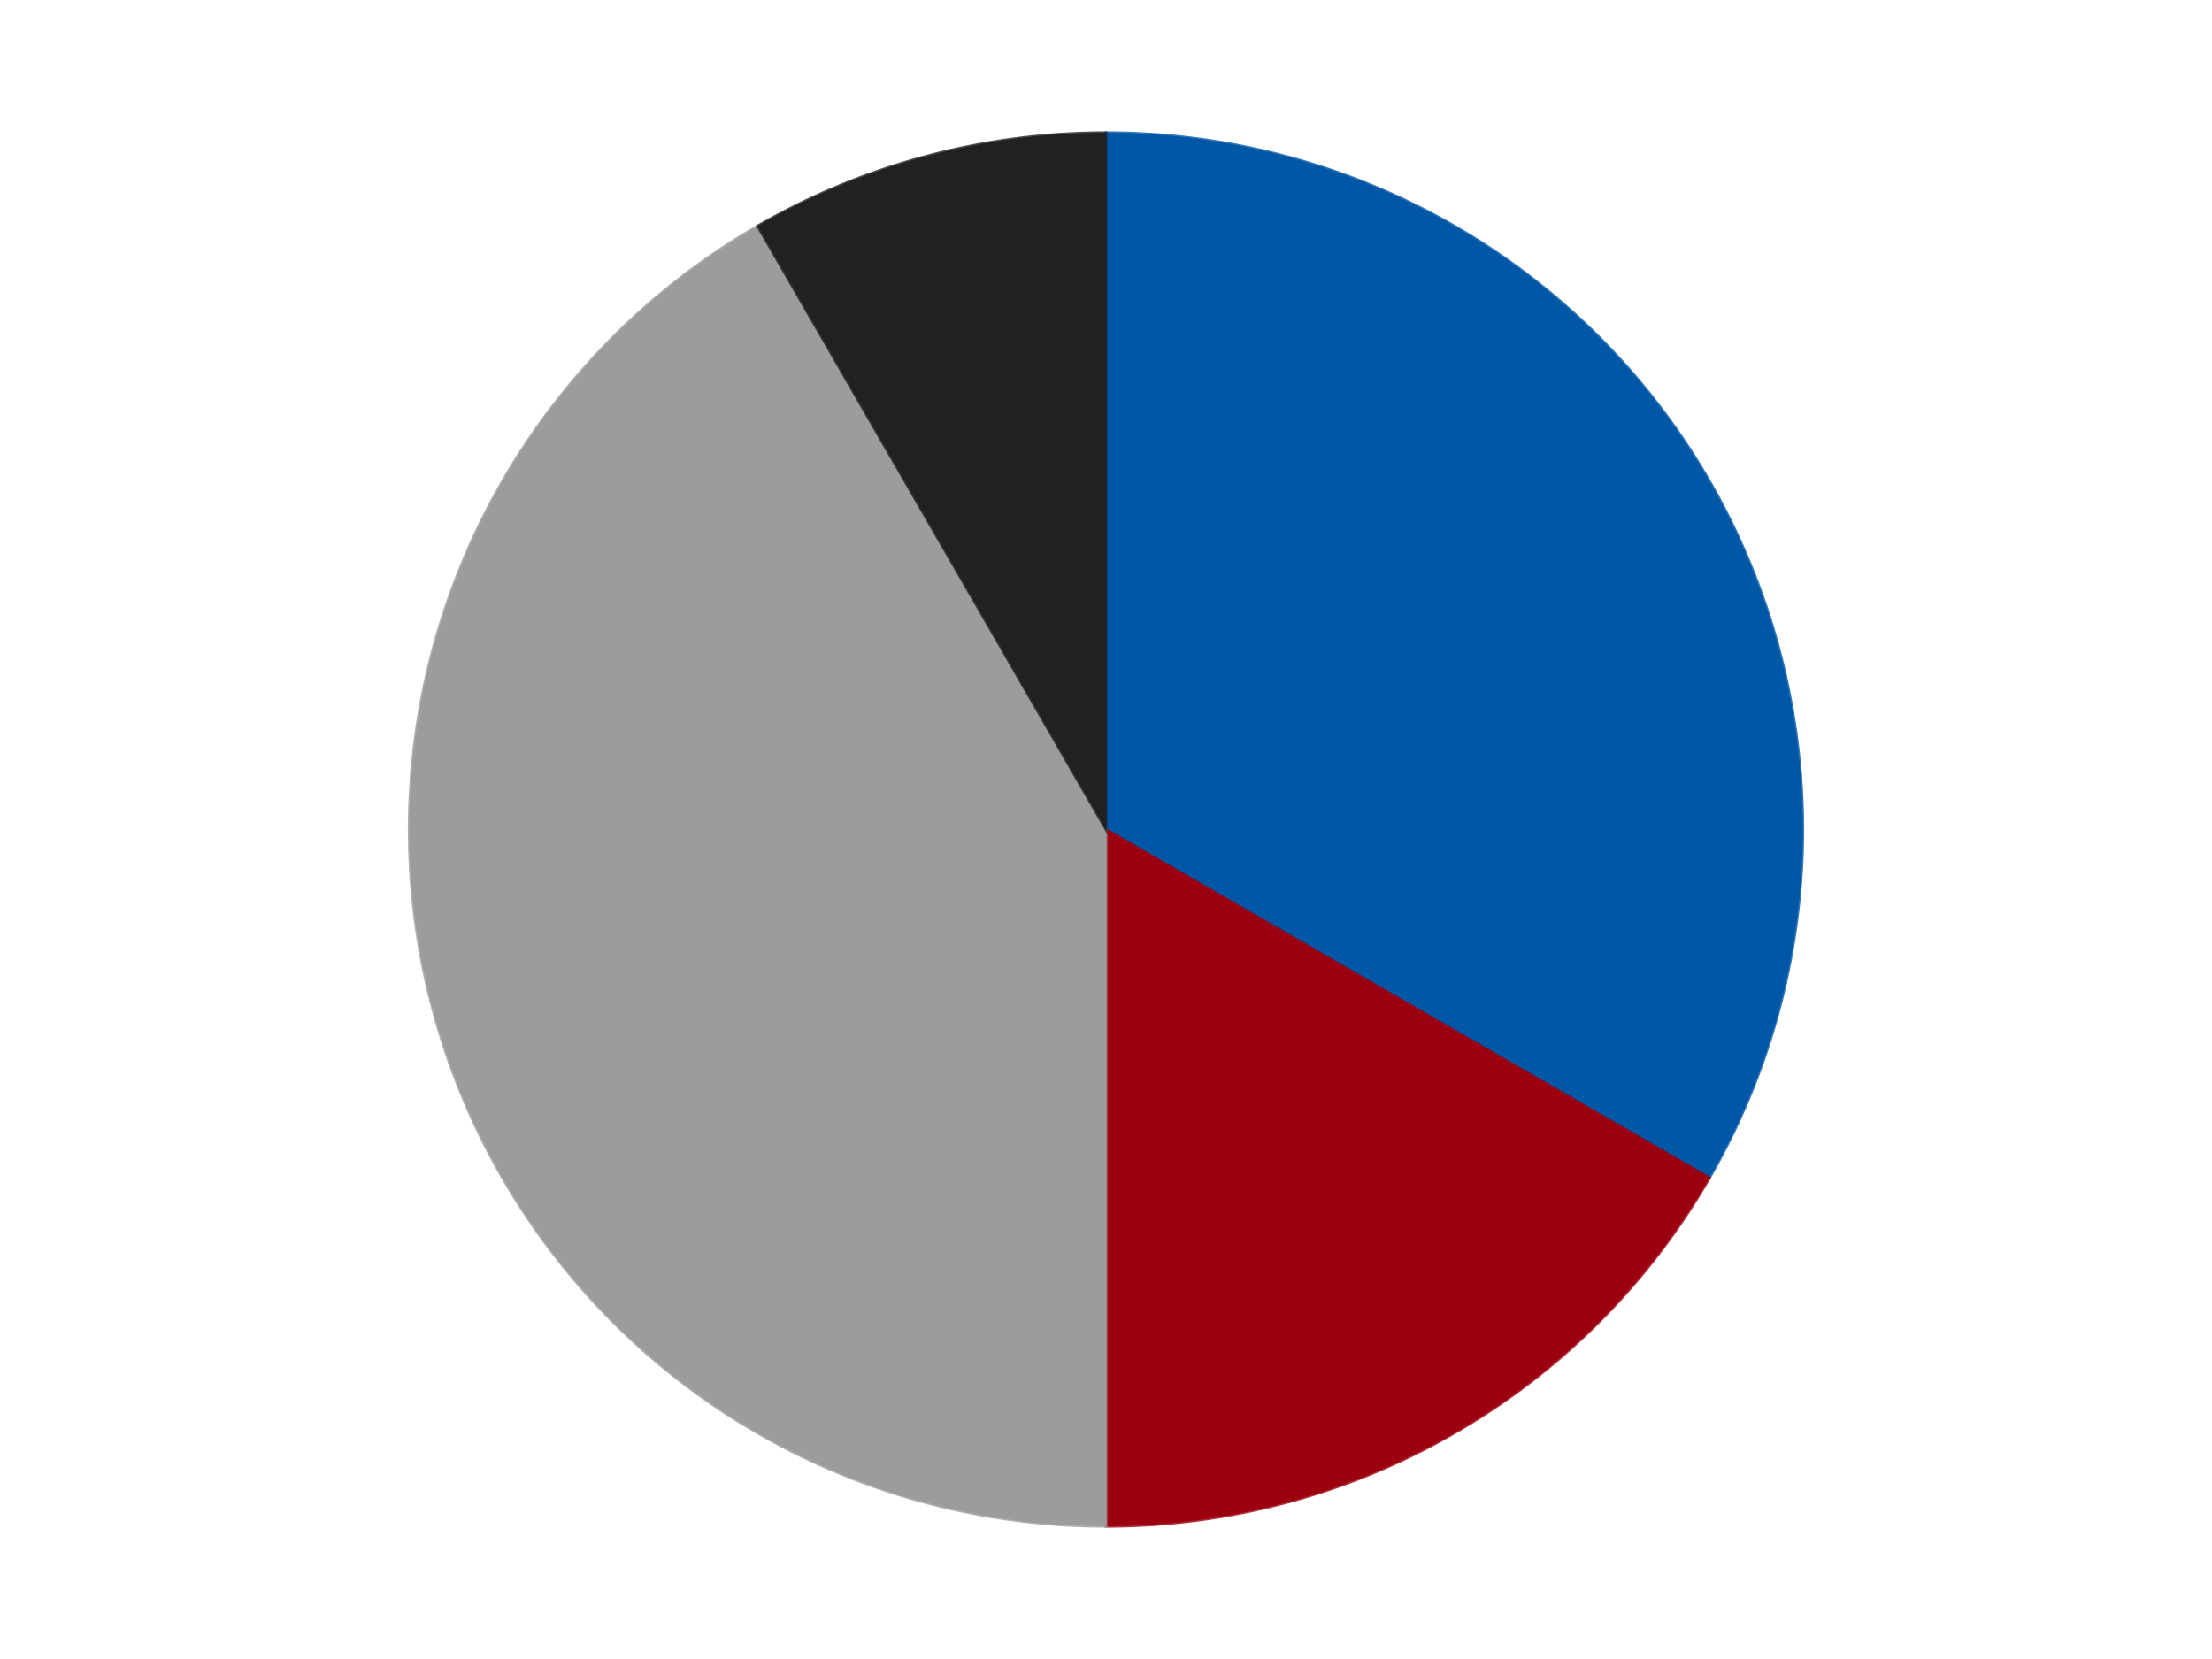
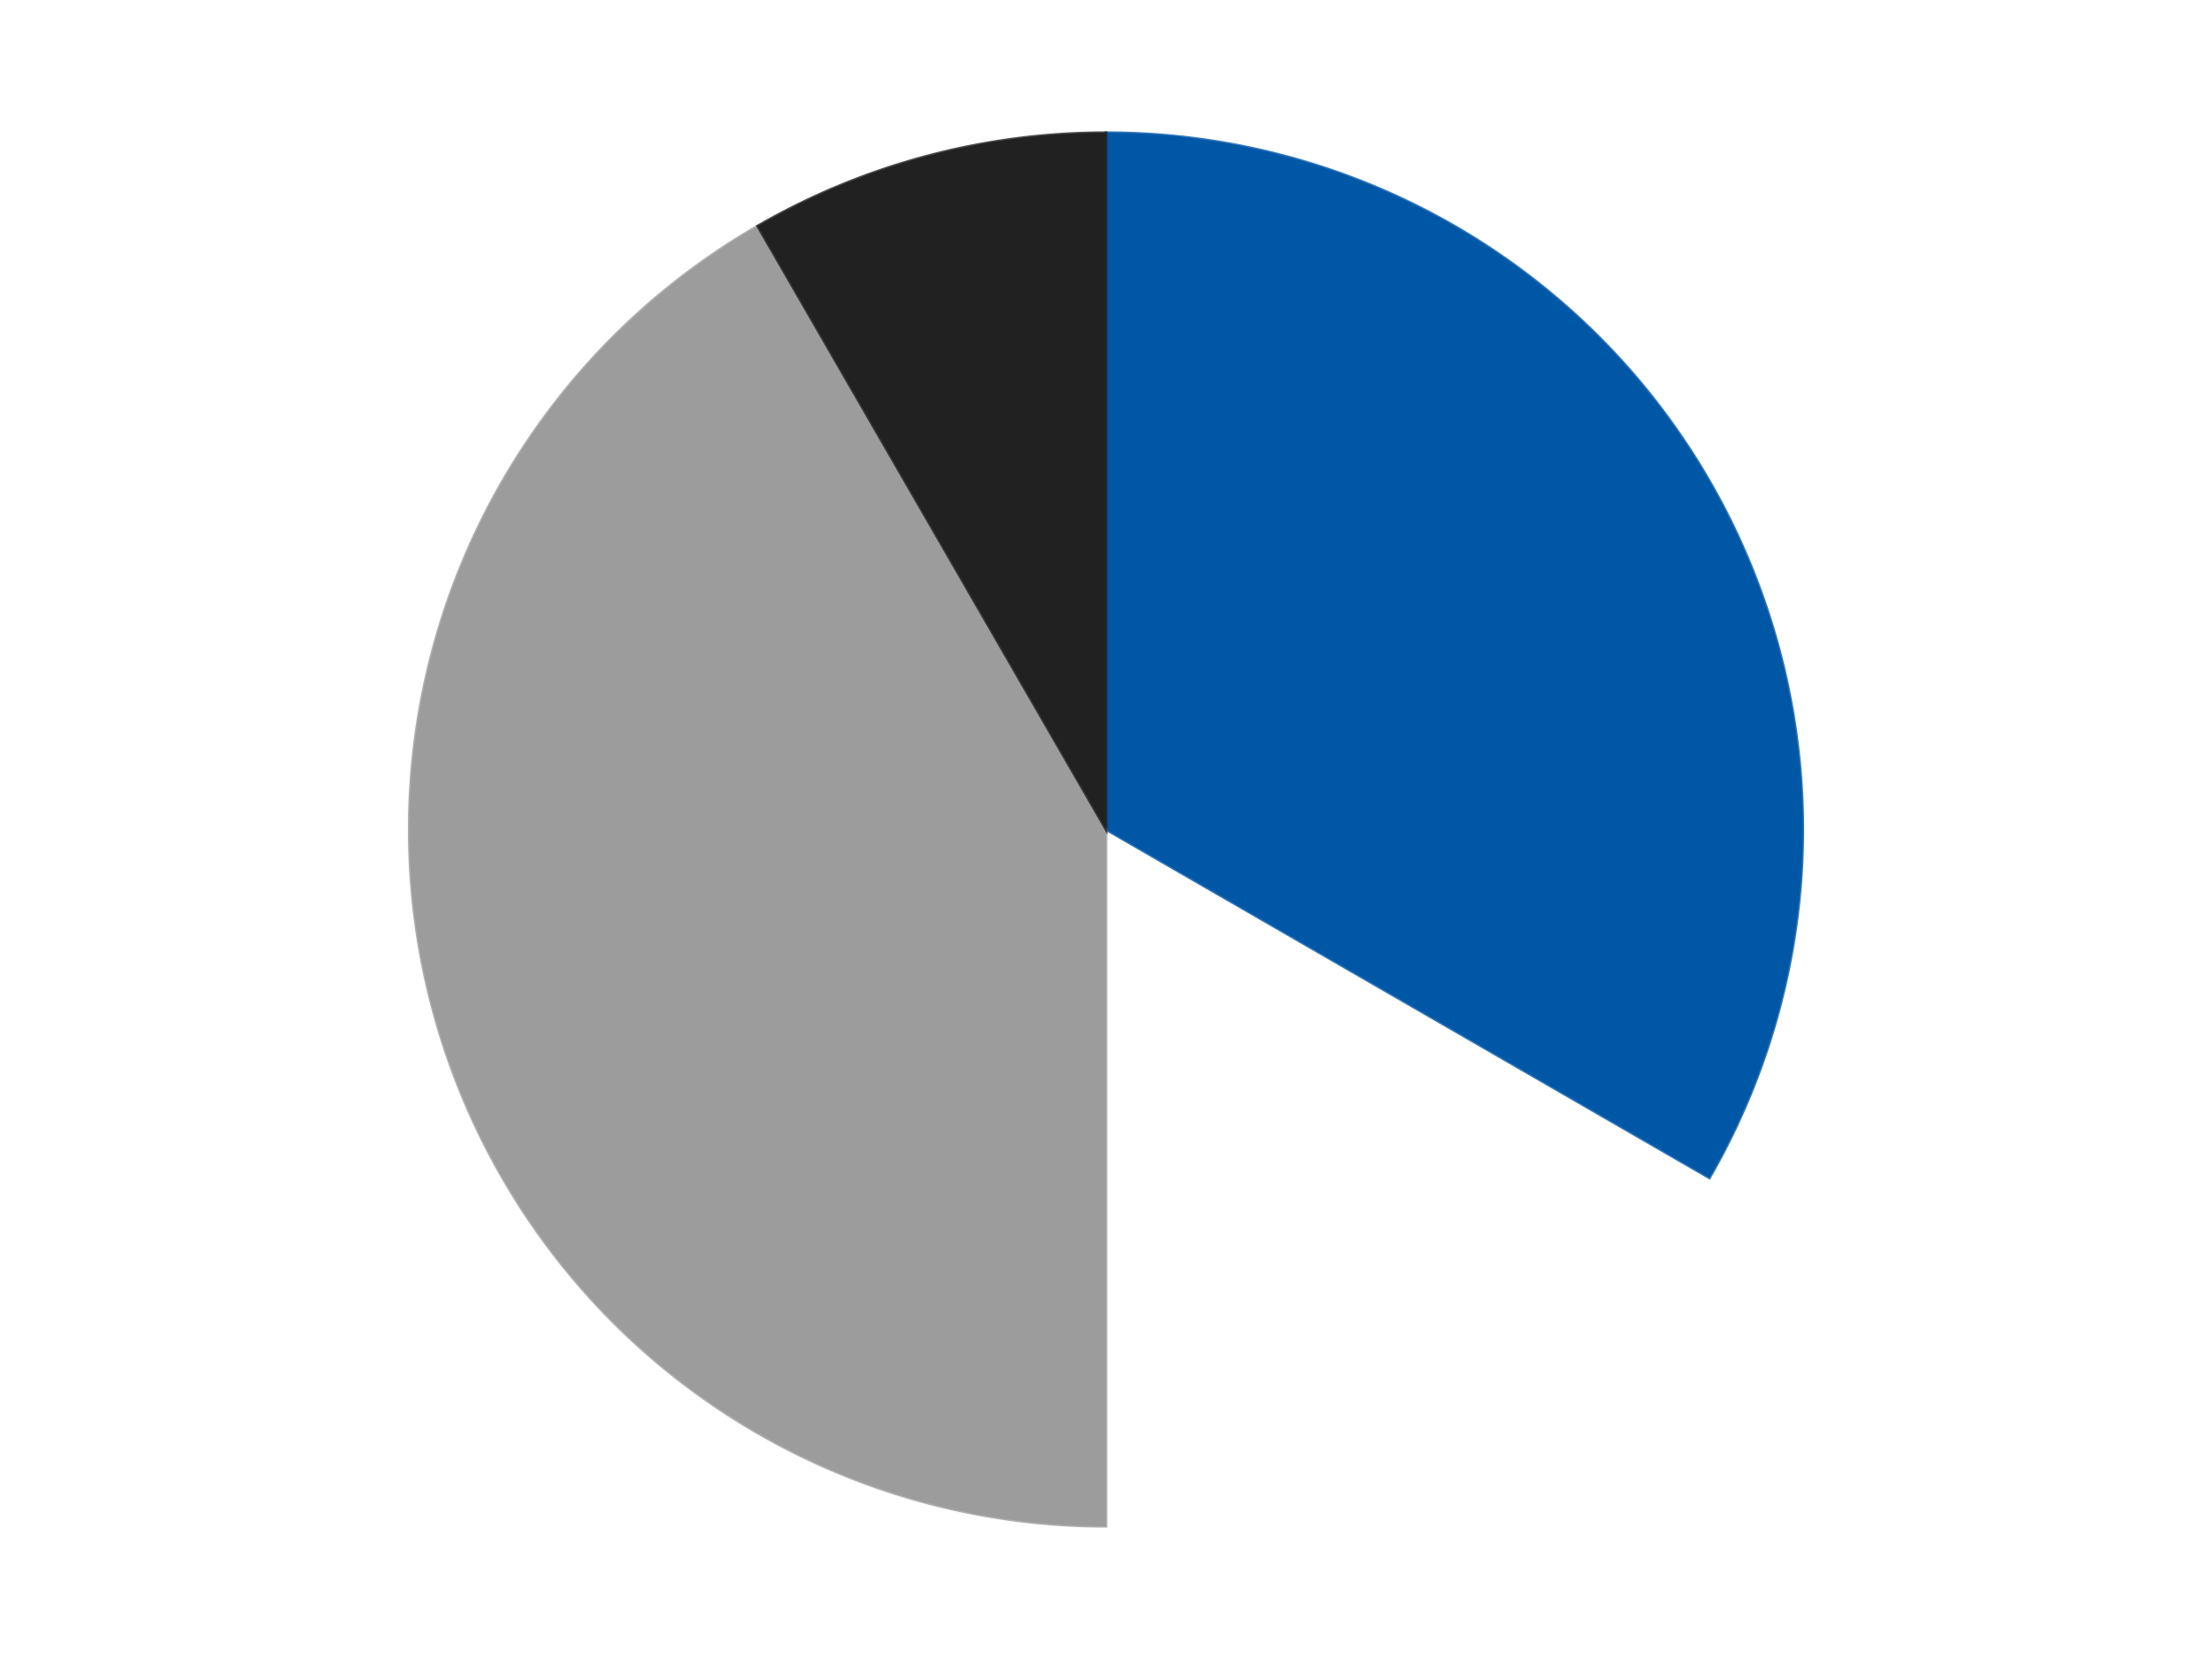
<svg xmlns="http://www.w3.org/2000/svg" xmlns:xlink="http://www.w3.org/1999/xlink" id="chart-8f557444-7db6-443d-8487-de471311cb2d" class="pygal-chart" viewBox="0 0 800 600">
  <defs>
    <style type="text/css">#chart-8f557444-7db6-443d-8487-de471311cb2d{-webkit-user-select:none;-webkit-font-smoothing:antialiased;font-family:Consolas,"Liberation Mono",Menlo,Courier,monospace}#chart-8f557444-7db6-443d-8487-de471311cb2d .title{font-family:Consolas,"Liberation Mono",Menlo,Courier,monospace;font-size:16px}#chart-8f557444-7db6-443d-8487-de471311cb2d .legends .legend text{font-family:Consolas,"Liberation Mono",Menlo,Courier,monospace;font-size:14px}#chart-8f557444-7db6-443d-8487-de471311cb2d .axis text{font-family:Consolas,"Liberation Mono",Menlo,Courier,monospace;font-size:10px}#chart-8f557444-7db6-443d-8487-de471311cb2d .axis text.major{font-family:Consolas,"Liberation Mono",Menlo,Courier,monospace;font-size:10px}#chart-8f557444-7db6-443d-8487-de471311cb2d .text-overlay text.value{font-family:Consolas,"Liberation Mono",Menlo,Courier,monospace;font-size:16px}#chart-8f557444-7db6-443d-8487-de471311cb2d .text-overlay text.label{font-family:Consolas,"Liberation Mono",Menlo,Courier,monospace;font-size:10px}#chart-8f557444-7db6-443d-8487-de471311cb2d .tooltip{font-family:Consolas,"Liberation Mono",Menlo,Courier,monospace;font-size:14px}#chart-8f557444-7db6-443d-8487-de471311cb2d text.no_data{font-family:Consolas,"Liberation Mono",Menlo,Courier,monospace;font-size:64px}
#chart-8f557444-7db6-443d-8487-de471311cb2d{background-color:transparent}#chart-8f557444-7db6-443d-8487-de471311cb2d path,#chart-8f557444-7db6-443d-8487-de471311cb2d line,#chart-8f557444-7db6-443d-8487-de471311cb2d rect,#chart-8f557444-7db6-443d-8487-de471311cb2d circle{-webkit-transition:150ms;-moz-transition:150ms;transition:150ms}#chart-8f557444-7db6-443d-8487-de471311cb2d .graph &gt; .background{fill:transparent}#chart-8f557444-7db6-443d-8487-de471311cb2d .plot &gt; .background{fill:transparent}#chart-8f557444-7db6-443d-8487-de471311cb2d .graph{fill:rgba(0,0,0,.87)}#chart-8f557444-7db6-443d-8487-de471311cb2d text.no_data{fill:rgba(0,0,0,1)}#chart-8f557444-7db6-443d-8487-de471311cb2d .title{fill:rgba(0,0,0,1)}#chart-8f557444-7db6-443d-8487-de471311cb2d .legends .legend text{fill:rgba(0,0,0,.87)}#chart-8f557444-7db6-443d-8487-de471311cb2d .legends .legend:hover text{fill:rgba(0,0,0,1)}#chart-8f557444-7db6-443d-8487-de471311cb2d .axis .line{stroke:rgba(0,0,0,1)}#chart-8f557444-7db6-443d-8487-de471311cb2d .axis .guide.line{stroke:rgba(0,0,0,.54)}#chart-8f557444-7db6-443d-8487-de471311cb2d .axis .major.line{stroke:rgba(0,0,0,.87)}#chart-8f557444-7db6-443d-8487-de471311cb2d .axis text.major{fill:rgba(0,0,0,1)}#chart-8f557444-7db6-443d-8487-de471311cb2d .axis.y .guides:hover .guide.line,#chart-8f557444-7db6-443d-8487-de471311cb2d .line-graph .axis.x .guides:hover .guide.line,#chart-8f557444-7db6-443d-8487-de471311cb2d .stackedline-graph .axis.x .guides:hover .guide.line,#chart-8f557444-7db6-443d-8487-de471311cb2d .xy-graph .axis.x .guides:hover .guide.line{stroke:rgba(0,0,0,1)}#chart-8f557444-7db6-443d-8487-de471311cb2d .axis .guides:hover text{fill:rgba(0,0,0,1)}#chart-8f557444-7db6-443d-8487-de471311cb2d .reactive{fill-opacity:1.0;stroke-opacity:.8;stroke-width:1}#chart-8f557444-7db6-443d-8487-de471311cb2d .ci{stroke:rgba(0,0,0,.87)}#chart-8f557444-7db6-443d-8487-de471311cb2d .reactive.active,#chart-8f557444-7db6-443d-8487-de471311cb2d .active .reactive{fill-opacity:0.6;stroke-opacity:.9;stroke-width:4}#chart-8f557444-7db6-443d-8487-de471311cb2d .ci .reactive.active{stroke-width:1.5}#chart-8f557444-7db6-443d-8487-de471311cb2d .series text{fill:rgba(0,0,0,1)}#chart-8f557444-7db6-443d-8487-de471311cb2d .tooltip rect{fill:transparent;stroke:rgba(0,0,0,1);-webkit-transition:opacity 150ms;-moz-transition:opacity 150ms;transition:opacity 150ms}#chart-8f557444-7db6-443d-8487-de471311cb2d .tooltip .label{fill:rgba(0,0,0,.87)}#chart-8f557444-7db6-443d-8487-de471311cb2d .tooltip .label{fill:rgba(0,0,0,.87)}#chart-8f557444-7db6-443d-8487-de471311cb2d .tooltip .legend{font-size:.8em;fill:rgba(0,0,0,.54)}#chart-8f557444-7db6-443d-8487-de471311cb2d .tooltip .x_label{font-size:.6em;fill:rgba(0,0,0,1)}#chart-8f557444-7db6-443d-8487-de471311cb2d .tooltip .xlink{font-size:.5em;text-decoration:underline}#chart-8f557444-7db6-443d-8487-de471311cb2d .tooltip .value{font-size:1.5em}#chart-8f557444-7db6-443d-8487-de471311cb2d .bound{font-size:.5em}#chart-8f557444-7db6-443d-8487-de471311cb2d .max-value{font-size:.75em;fill:rgba(0,0,0,.54)}#chart-8f557444-7db6-443d-8487-de471311cb2d .map-element{fill:transparent;stroke:rgba(0,0,0,.54) !important}#chart-8f557444-7db6-443d-8487-de471311cb2d .map-element .reactive{fill-opacity:inherit;stroke-opacity:inherit}#chart-8f557444-7db6-443d-8487-de471311cb2d .color-0,#chart-8f557444-7db6-443d-8487-de471311cb2d .color-0 a:visited{stroke:#F44336;fill:#F44336}#chart-8f557444-7db6-443d-8487-de471311cb2d .color-1,#chart-8f557444-7db6-443d-8487-de471311cb2d .color-1 a:visited{stroke:#3F51B5;fill:#3F51B5}#chart-8f557444-7db6-443d-8487-de471311cb2d .color-2,#chart-8f557444-7db6-443d-8487-de471311cb2d .color-2 a:visited{stroke:#009688;fill:#009688}#chart-8f557444-7db6-443d-8487-de471311cb2d .color-3,#chart-8f557444-7db6-443d-8487-de471311cb2d .color-3 a:visited{stroke:#FFC107;fill:#FFC107}#chart-8f557444-7db6-443d-8487-de471311cb2d .text-overlay .color-0 text{fill:black}#chart-8f557444-7db6-443d-8487-de471311cb2d .text-overlay .color-1 text{fill:black}#chart-8f557444-7db6-443d-8487-de471311cb2d .text-overlay .color-2 text{fill:black}#chart-8f557444-7db6-443d-8487-de471311cb2d .text-overlay .color-3 text{fill:black}
#chart-8f557444-7db6-443d-8487-de471311cb2d text.no_data{text-anchor:middle}#chart-8f557444-7db6-443d-8487-de471311cb2d .guide.line{fill:none}#chart-8f557444-7db6-443d-8487-de471311cb2d .centered{text-anchor:middle}#chart-8f557444-7db6-443d-8487-de471311cb2d .title{text-anchor:middle}#chart-8f557444-7db6-443d-8487-de471311cb2d .legends .legend text{fill-opacity:1}#chart-8f557444-7db6-443d-8487-de471311cb2d .axis.x text{text-anchor:middle}#chart-8f557444-7db6-443d-8487-de471311cb2d .axis.x:not(.web) text[transform]{text-anchor:start}#chart-8f557444-7db6-443d-8487-de471311cb2d .axis.x:not(.web) text[transform].backwards{text-anchor:end}#chart-8f557444-7db6-443d-8487-de471311cb2d .axis.y text{text-anchor:end}#chart-8f557444-7db6-443d-8487-de471311cb2d .axis.y text[transform].backwards{text-anchor:start}#chart-8f557444-7db6-443d-8487-de471311cb2d .axis.y2 text{text-anchor:start}#chart-8f557444-7db6-443d-8487-de471311cb2d .axis.y2 text[transform].backwards{text-anchor:end}#chart-8f557444-7db6-443d-8487-de471311cb2d .axis .guide.line{stroke-dasharray:4,4;stroke:black}#chart-8f557444-7db6-443d-8487-de471311cb2d .axis .major.guide.line{stroke-dasharray:6,6;stroke:black}#chart-8f557444-7db6-443d-8487-de471311cb2d .horizontal .axis.y .guide.line,#chart-8f557444-7db6-443d-8487-de471311cb2d .horizontal .axis.y2 .guide.line,#chart-8f557444-7db6-443d-8487-de471311cb2d .vertical .axis.x .guide.line{opacity:0}#chart-8f557444-7db6-443d-8487-de471311cb2d .horizontal .axis.always_show .guide.line,#chart-8f557444-7db6-443d-8487-de471311cb2d .vertical .axis.always_show .guide.line{opacity:1 !important}#chart-8f557444-7db6-443d-8487-de471311cb2d .axis.y .guides:hover .guide.line,#chart-8f557444-7db6-443d-8487-de471311cb2d .axis.y2 .guides:hover .guide.line,#chart-8f557444-7db6-443d-8487-de471311cb2d .axis.x .guides:hover .guide.line{opacity:1}#chart-8f557444-7db6-443d-8487-de471311cb2d .axis .guides:hover text{opacity:1}#chart-8f557444-7db6-443d-8487-de471311cb2d .nofill{fill:none}#chart-8f557444-7db6-443d-8487-de471311cb2d .subtle-fill{fill-opacity:.2}#chart-8f557444-7db6-443d-8487-de471311cb2d .dot{stroke-width:1px;fill-opacity:1;stroke-opacity:1}#chart-8f557444-7db6-443d-8487-de471311cb2d .dot.active{stroke-width:5px}#chart-8f557444-7db6-443d-8487-de471311cb2d .dot.negative{fill:transparent}#chart-8f557444-7db6-443d-8487-de471311cb2d text,#chart-8f557444-7db6-443d-8487-de471311cb2d tspan{stroke:none !important}#chart-8f557444-7db6-443d-8487-de471311cb2d .series text.active{opacity:1}#chart-8f557444-7db6-443d-8487-de471311cb2d .tooltip rect{fill-opacity:.95;stroke-width:.5}#chart-8f557444-7db6-443d-8487-de471311cb2d .tooltip text{fill-opacity:1}#chart-8f557444-7db6-443d-8487-de471311cb2d .showable{visibility:hidden}#chart-8f557444-7db6-443d-8487-de471311cb2d .showable.shown{visibility:visible}#chart-8f557444-7db6-443d-8487-de471311cb2d .gauge-background{fill:rgba(229,229,229,1);stroke:none}#chart-8f557444-7db6-443d-8487-de471311cb2d .bg-lines{stroke:transparent;stroke-width:2px}</style>
    <script type="text/javascript">window.pygal = window.pygal || {};window.pygal.config = window.pygal.config || {};window.pygal.config['8f557444-7db6-443d-8487-de471311cb2d'] = {"allow_interruptions": false, "box_mode": "extremes", "classes": ["pygal-chart"], "css": ["file://style.css", "file://graph.css"], "defs": [], "disable_xml_declaration": false, "dots_size": 2.5, "dynamic_print_values": false, "explicit_size": false, "fill": false, "force_uri_protocol": "https", "formatter": null, "half_pie": false, "height": 600, "include_x_axis": false, "inner_radius": 0, "interpolate": null, "interpolation_parameters": {}, "interpolation_precision": 250, "inverse_y_axis": false, "js": ["//kozea.github.io/pygal.js/2.0.x/pygal-tooltips.min.js"], "legend_at_bottom": false, "legend_at_bottom_columns": null, "legend_box_size": 12, "logarithmic": false, "margin": 20, "margin_bottom": null, "margin_left": null, "margin_right": null, "margin_top": null, "max_scale": 16, "min_scale": 4, "missing_value_fill_truncation": "x", "no_data_text": "No data", "no_prefix": false, "order_min": null, "pretty_print": false, "print_labels": false, "print_values": false, "print_values_position": "center", "print_zeroes": true, "range": null, "rounded_bars": null, "secondary_range": null, "show_dots": true, "show_legend": false, "show_minor_x_labels": true, "show_minor_y_labels": true, "show_only_major_dots": false, "show_x_guides": false, "show_x_labels": true, "show_y_guides": true, "show_y_labels": true, "spacing": 10, "stack_from_top": false, "strict": false, "stroke": true, "stroke_style": null, "style": {"background": "transparent", "ci_colors": [], "colors": ["#F44336", "#3F51B5", "#009688", "#FFC107", "#FF5722", "#9C27B0", "#03A9F4", "#8BC34A", "#FF9800", "#E91E63", "#2196F3", "#4CAF50", "#FFEB3B", "#673AB7", "#00BCD4", "#CDDC39", "#9E9E9E", "#607D8B"], "dot_opacity": "1", "font_family": "Consolas, \"Liberation Mono\", Menlo, Courier, monospace", "foreground": "rgba(0, 0, 0, .87)", "foreground_strong": "rgba(0, 0, 0, 1)", "foreground_subtle": "rgba(0, 0, 0, .54)", "guide_stroke_color": "black", "guide_stroke_dasharray": "4,4", "label_font_family": "Consolas, \"Liberation Mono\", Menlo, Courier, monospace", "label_font_size": 10, "legend_font_family": "Consolas, \"Liberation Mono\", Menlo, Courier, monospace", "legend_font_size": 14, "major_guide_stroke_color": "black", "major_guide_stroke_dasharray": "6,6", "major_label_font_family": "Consolas, \"Liberation Mono\", Menlo, Courier, monospace", "major_label_font_size": 10, "no_data_font_family": "Consolas, \"Liberation Mono\", Menlo, Courier, monospace", "no_data_font_size": 64, "opacity": "1.0", "opacity_hover": "0.6", "plot_background": "transparent", "stroke_opacity": ".8", "stroke_opacity_hover": ".9", "stroke_width": "1", "stroke_width_hover": "4", "title_font_family": "Consolas, \"Liberation Mono\", Menlo, Courier, monospace", "title_font_size": 16, "tooltip_font_family": "Consolas, \"Liberation Mono\", Menlo, Courier, monospace", "tooltip_font_size": 14, "transition": "150ms", "value_background": "rgba(229, 229, 229, 1)", "value_colors": [], "value_font_family": "Consolas, \"Liberation Mono\", Menlo, Courier, monospace", "value_font_size": 16, "value_label_font_family": "Consolas, \"Liberation Mono\", Menlo, Courier, monospace", "value_label_font_size": 10}, "title": null, "tooltip_border_radius": 0, "tooltip_fancy_mode": true, "truncate_label": null, "truncate_legend": null, "width": 800, "x_label_rotation": 0, "x_labels": null, "x_labels_major": null, "x_labels_major_count": null, "x_labels_major_every": null, "x_title": null, "xrange": null, "y_label_rotation": 0, "y_labels": null, "y_labels_major": null, "y_labels_major_count": null, "y_labels_major_every": null, "y_title": null, "zero": 0, "legends": ["Blue", "Trans-Red", "Light Gray", "Black"]}</script>
    <script type="text/javascript" xlink:href="https://kozea.github.io/pygal.js/2.0.x/pygal-tooltips.min.js" />
  </defs>
  <title>Pygal</title>
  <g class="graph pie-graph vertical">
-     <rect x="0" y="0" width="800" height="600" class="background" />
    <g transform="translate(20, 20)" class="plot">
      <rect x="0" y="0" width="760" height="560" class="background" />
      <g class="series serie-0 color-0">
        <g class="slices">
          <g class="slice" style="fill: #0057A6; stroke: #0057A6">
            <path d="M380 28 A252 252 0 0 1 598.238 406 L380 280 A0 0 0 0 0 380 280 z" class="slice reactive tooltip-trigger" />
            <desc class="value">4</desc>
            <desc class="x centered">489.1192008768393</desc>
            <desc class="y centered">217.0</desc>
          </g>
        </g>
      </g>
      <g class="series serie-1 color-1">
        <g class="slices">
          <g class="slice" style="fill: #9C0010; stroke: #9C0010">
-             <path d="M598.238 406 A252 252 0 0 1 380 532 L380 280 A0 0 0 0 0 380 280 z" class="slice reactive tooltip-trigger" />
            <desc class="value">2</desc>
            <desc class="x centered">443.00000000000006</desc>
            <desc class="y centered">389.1192008768393</desc>
          </g>
        </g>
      </g>
      <g class="series serie-2 color-2">
        <g class="slices">
          <g class="slice" style="fill: #9C9C9C; stroke: #9C9C9C">
            <path d="M380 532 A252 252 0 0 1 254 61.762 L380 280 A0 0 0 0 0 380 280 z" class="slice reactive tooltip-trigger" />
            <desc class="value">5</desc>
            <desc class="x centered">258.2933458875774</desc>
            <desc class="y centered">312.6111996829176</desc>
          </g>
        </g>
      </g>
      <g class="series serie-3 color-3">
        <g class="slices">
          <g class="slice" style="fill: #212121; stroke: #212121">
            <path d="M254 61.762 A252 252 0 0 1 380 28 L380 280 A0 0 0 0 0 380 280 z" class="slice reactive tooltip-trigger" />
            <desc class="value">1</desc>
            <desc class="x centered">347.38880031708237</desc>
            <desc class="y centered">158.2933458875774</desc>
          </g>
        </g>
      </g>
    </g>
    <g class="titles" />
    <g transform="translate(20, 20)" class="plot overlay">
      <g class="series serie-0 color-0" />
      <g class="series serie-1 color-1" />
      <g class="series serie-2 color-2" />
      <g class="series serie-3 color-3" />
    </g>
    <g transform="translate(20, 20)" class="plot text-overlay">
      <g class="series serie-0 color-0" />
      <g class="series serie-1 color-1" />
      <g class="series serie-2 color-2" />
      <g class="series serie-3 color-3" />
    </g>
    <g transform="translate(20, 20)" class="plot tooltip-overlay">
      <g transform="translate(0 0)" style="opacity: 0" class="tooltip">
        <rect rx="0" ry="0" width="0" height="0" class="tooltip-box" />
        <g class="text" />
      </g>
    </g>
  </g>
</svg>